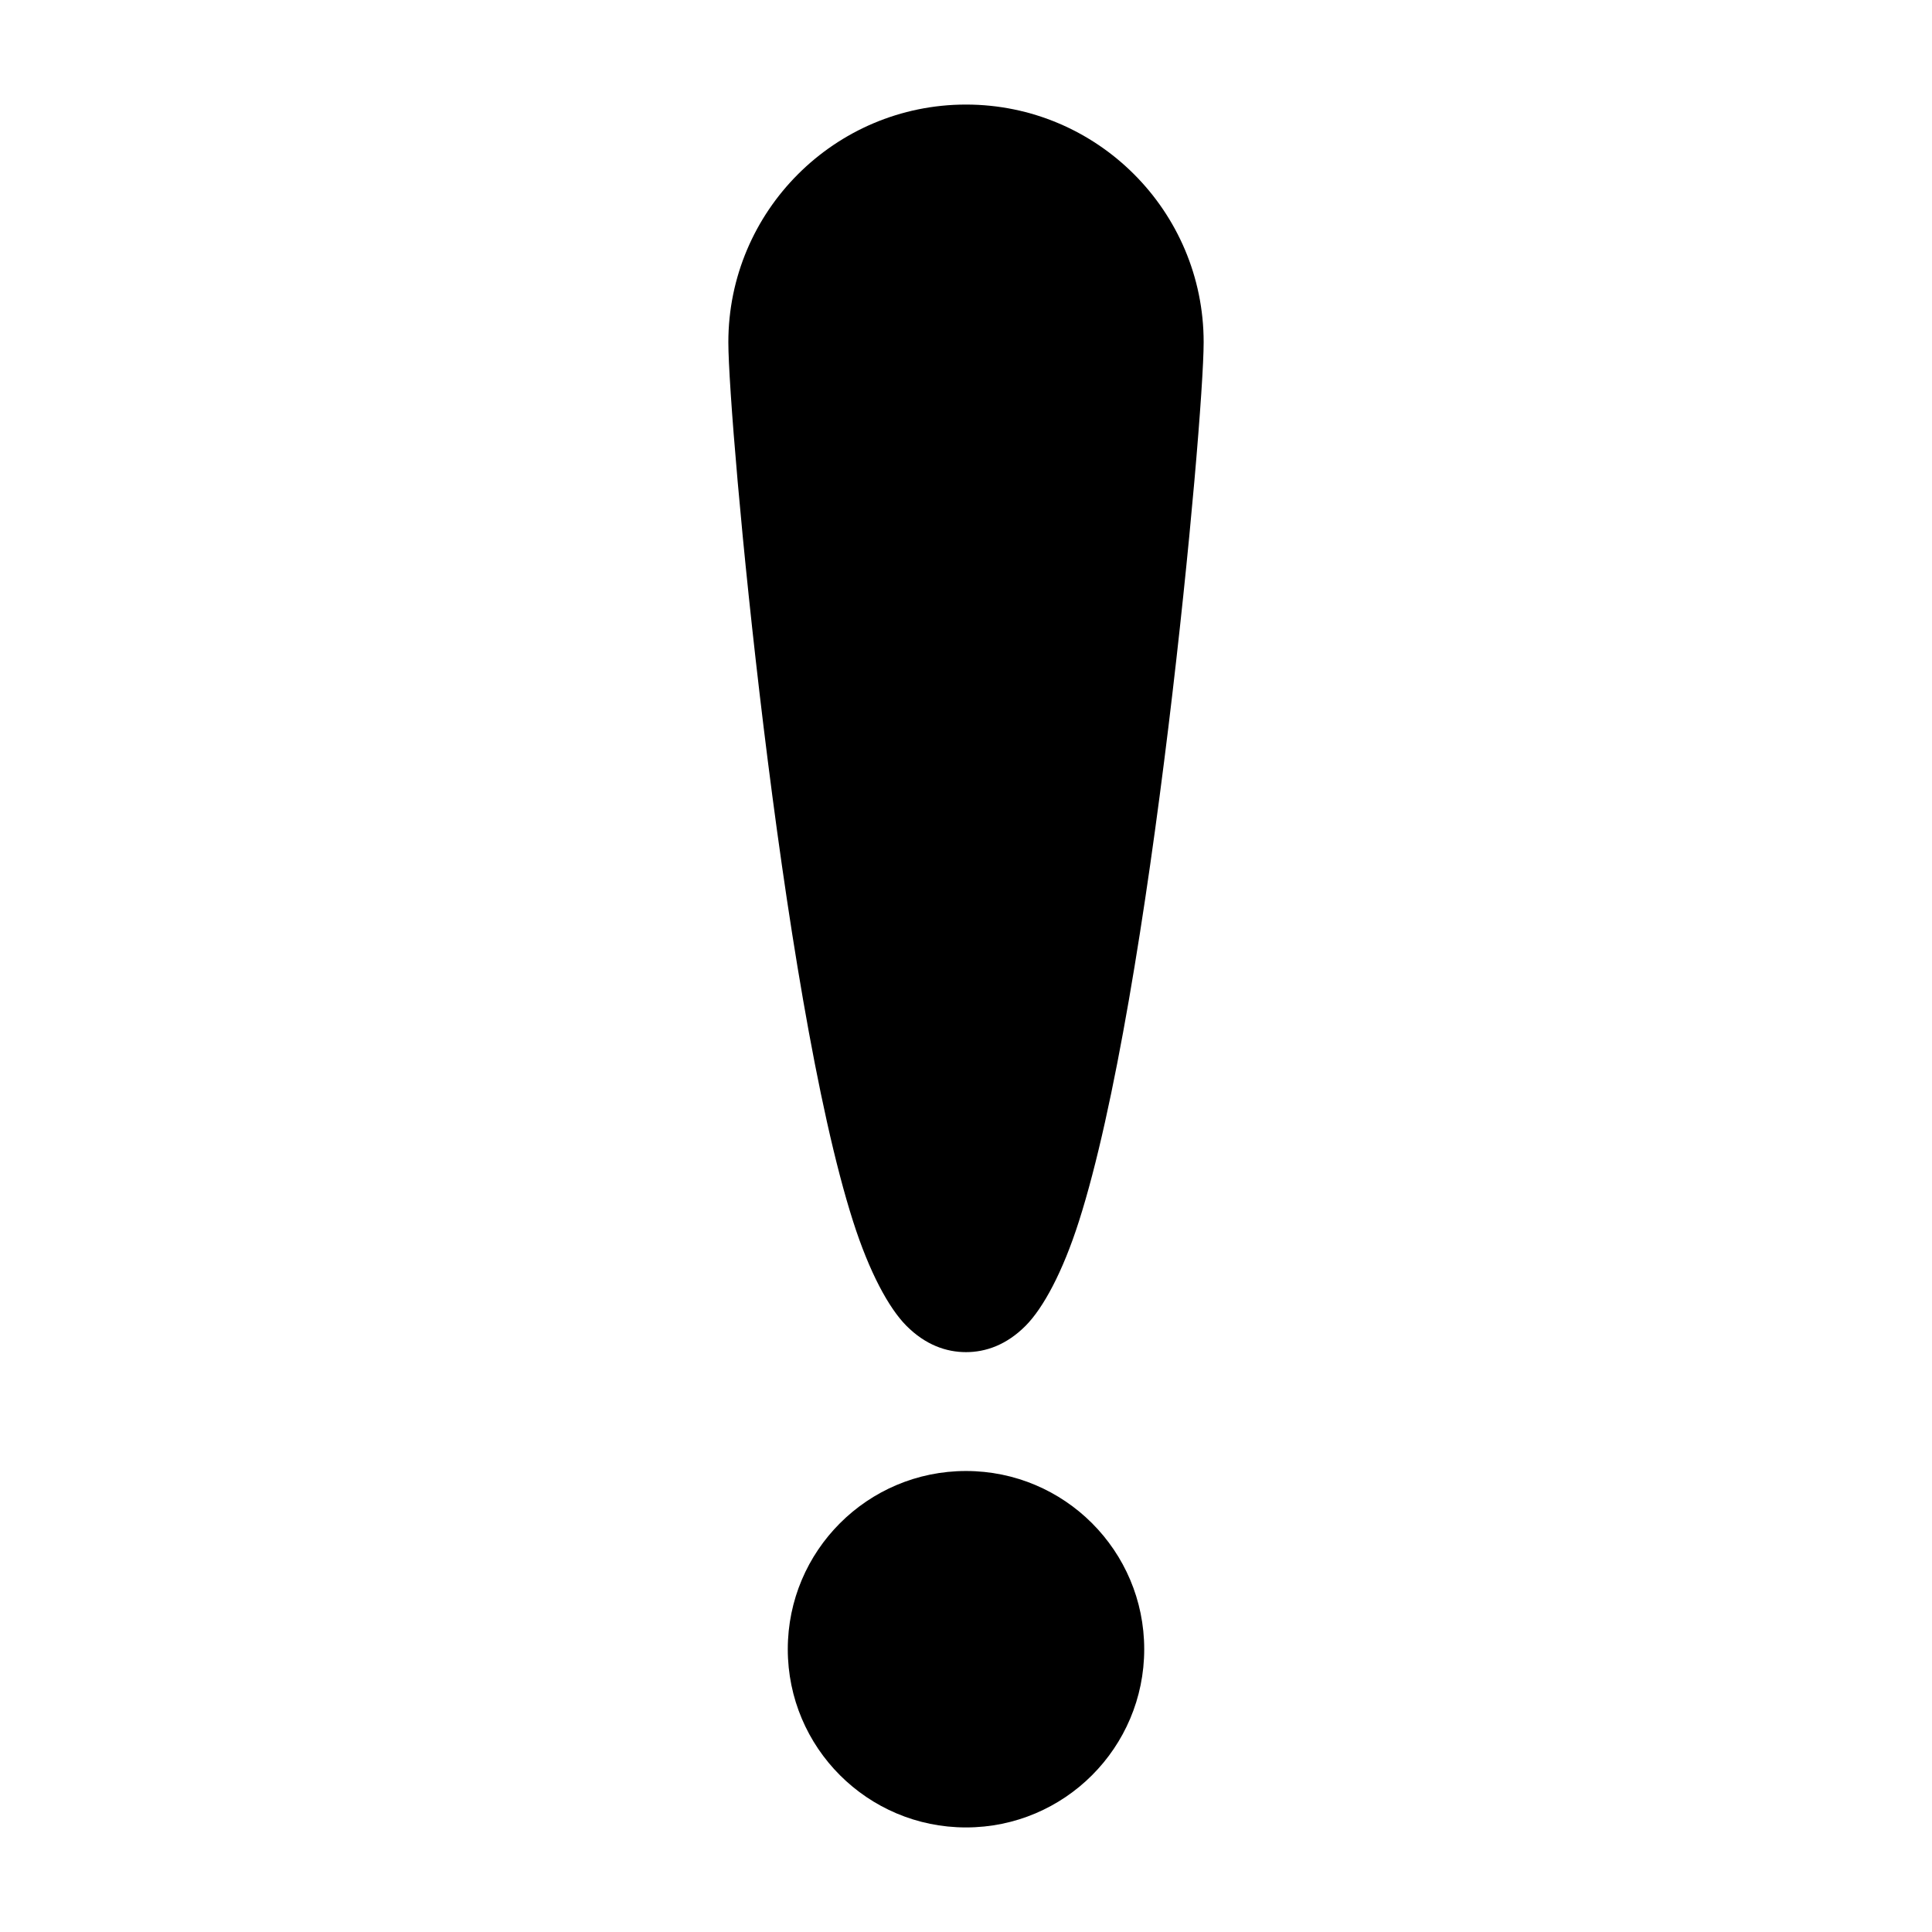
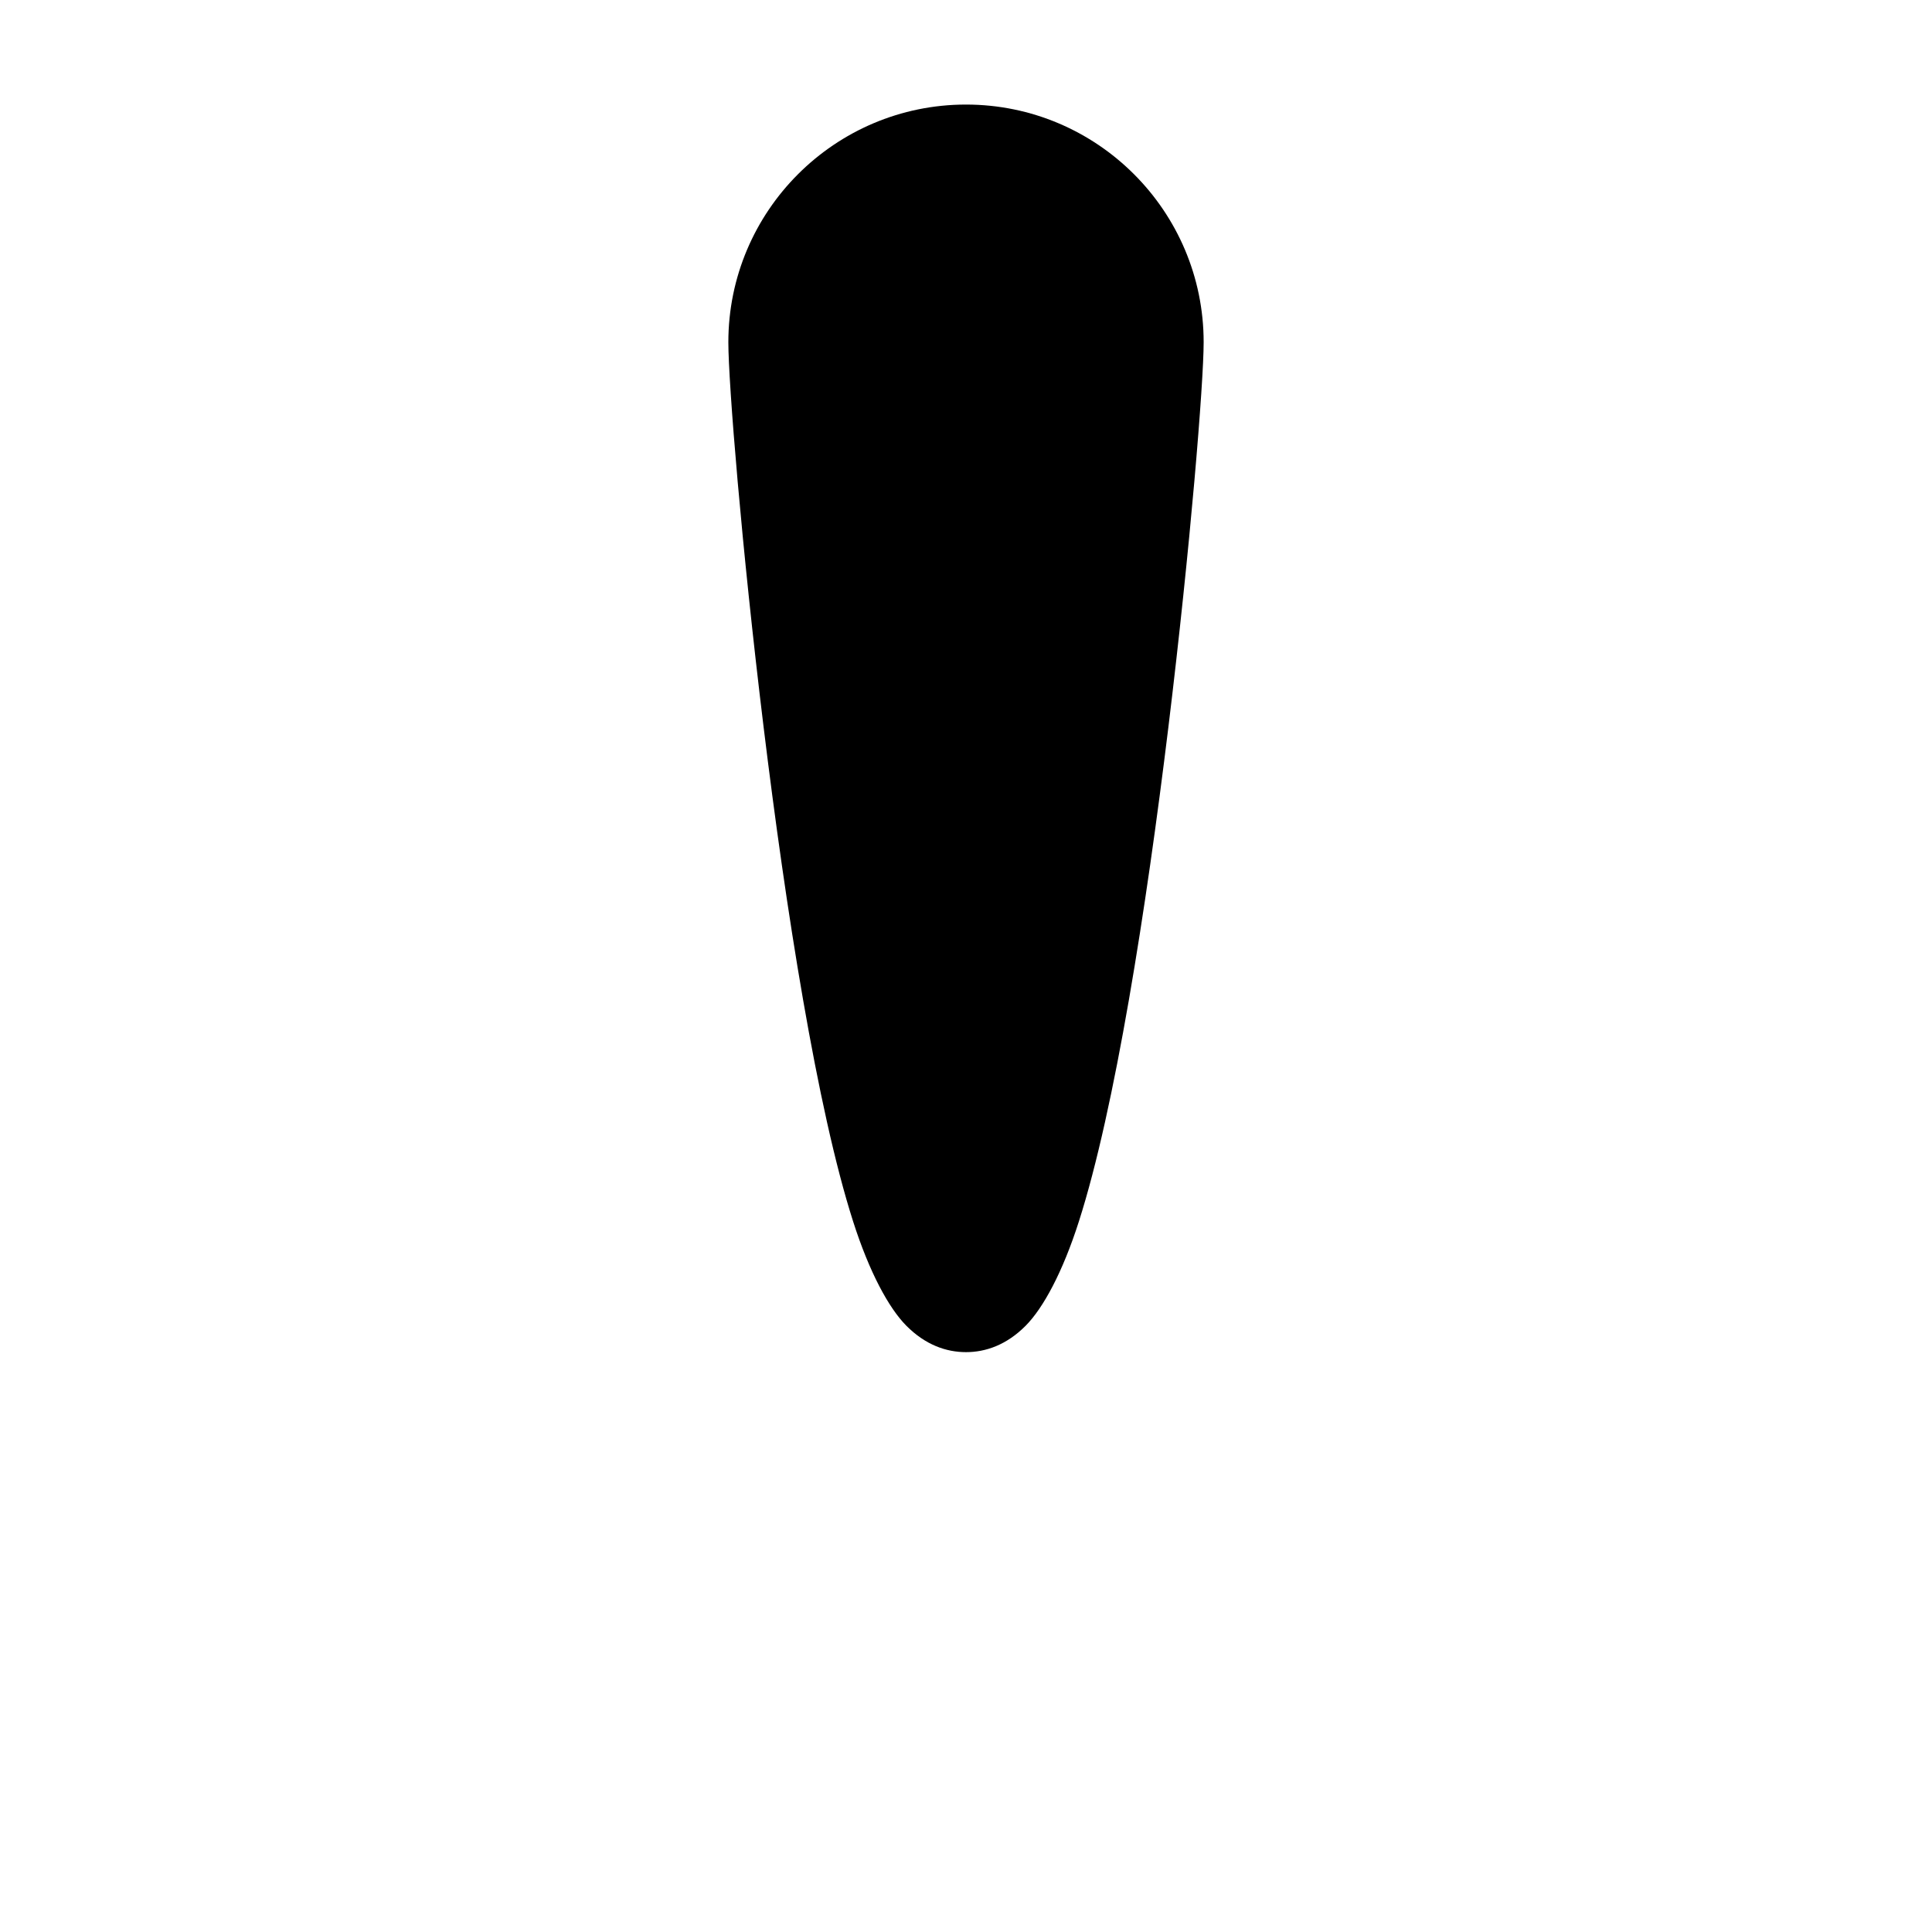
<svg xmlns="http://www.w3.org/2000/svg" fill="#000000" width="800px" height="800px" version="1.1" viewBox="144 144 512 512">
  <g fill-rule="evenodd">
-     <path d="m400 628.29c-26.086 0-47.23-21.148-47.23-47.23 0-26.086 21.148-47.23 47.23-47.23 26.086 0 47.23 21.148 47.23 47.23 0 26.086-21.148 47.23-47.23 47.23z" />
    <path d="m400 171.71c-34.754 0-62.98 28.227-62.98 62.98 0 21.293 13.906 173.12 33.062 233 4.297 13.453 9.457 22.965 14.113 27.648 5.074 5.102 10.598 6.992 15.805 6.992 5.203 0 10.73-1.891 15.805-6.992 4.656-4.684 9.816-14.199 14.113-27.648 19.156-59.883 33.062-211.71 33.062-233 0-34.754-28.227-62.98-62.98-62.98z" />
  </g>
</svg>